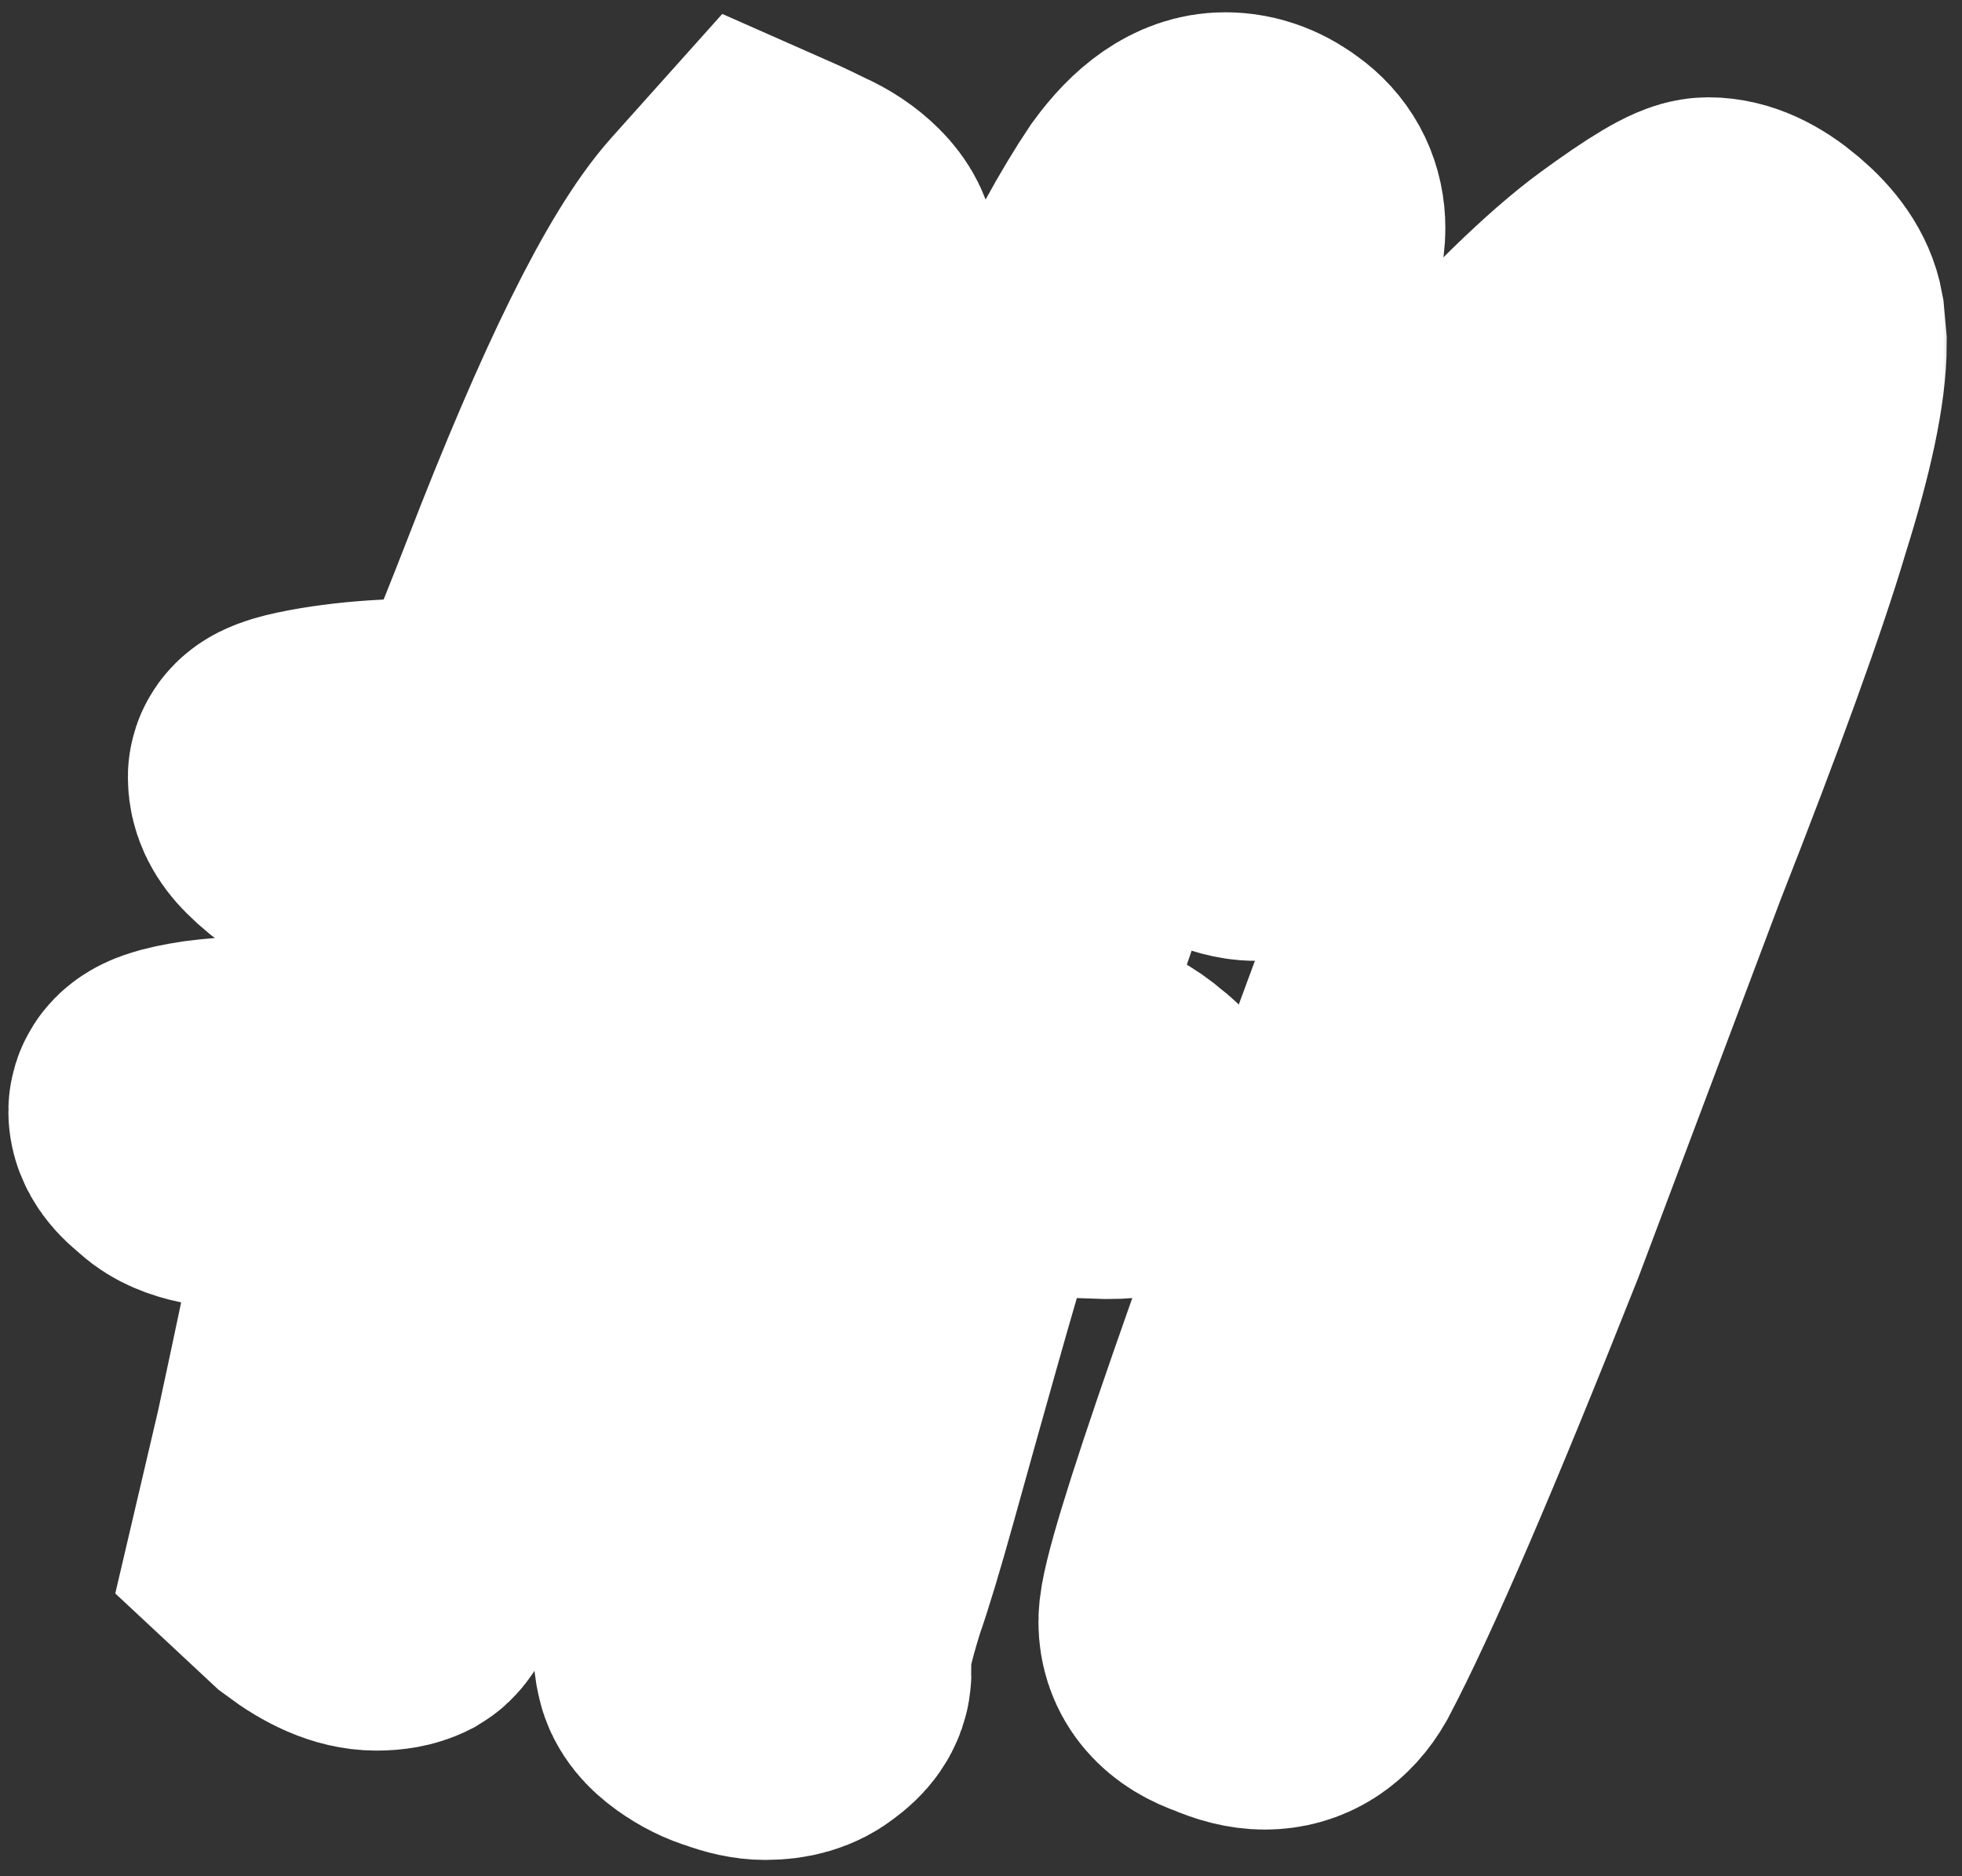
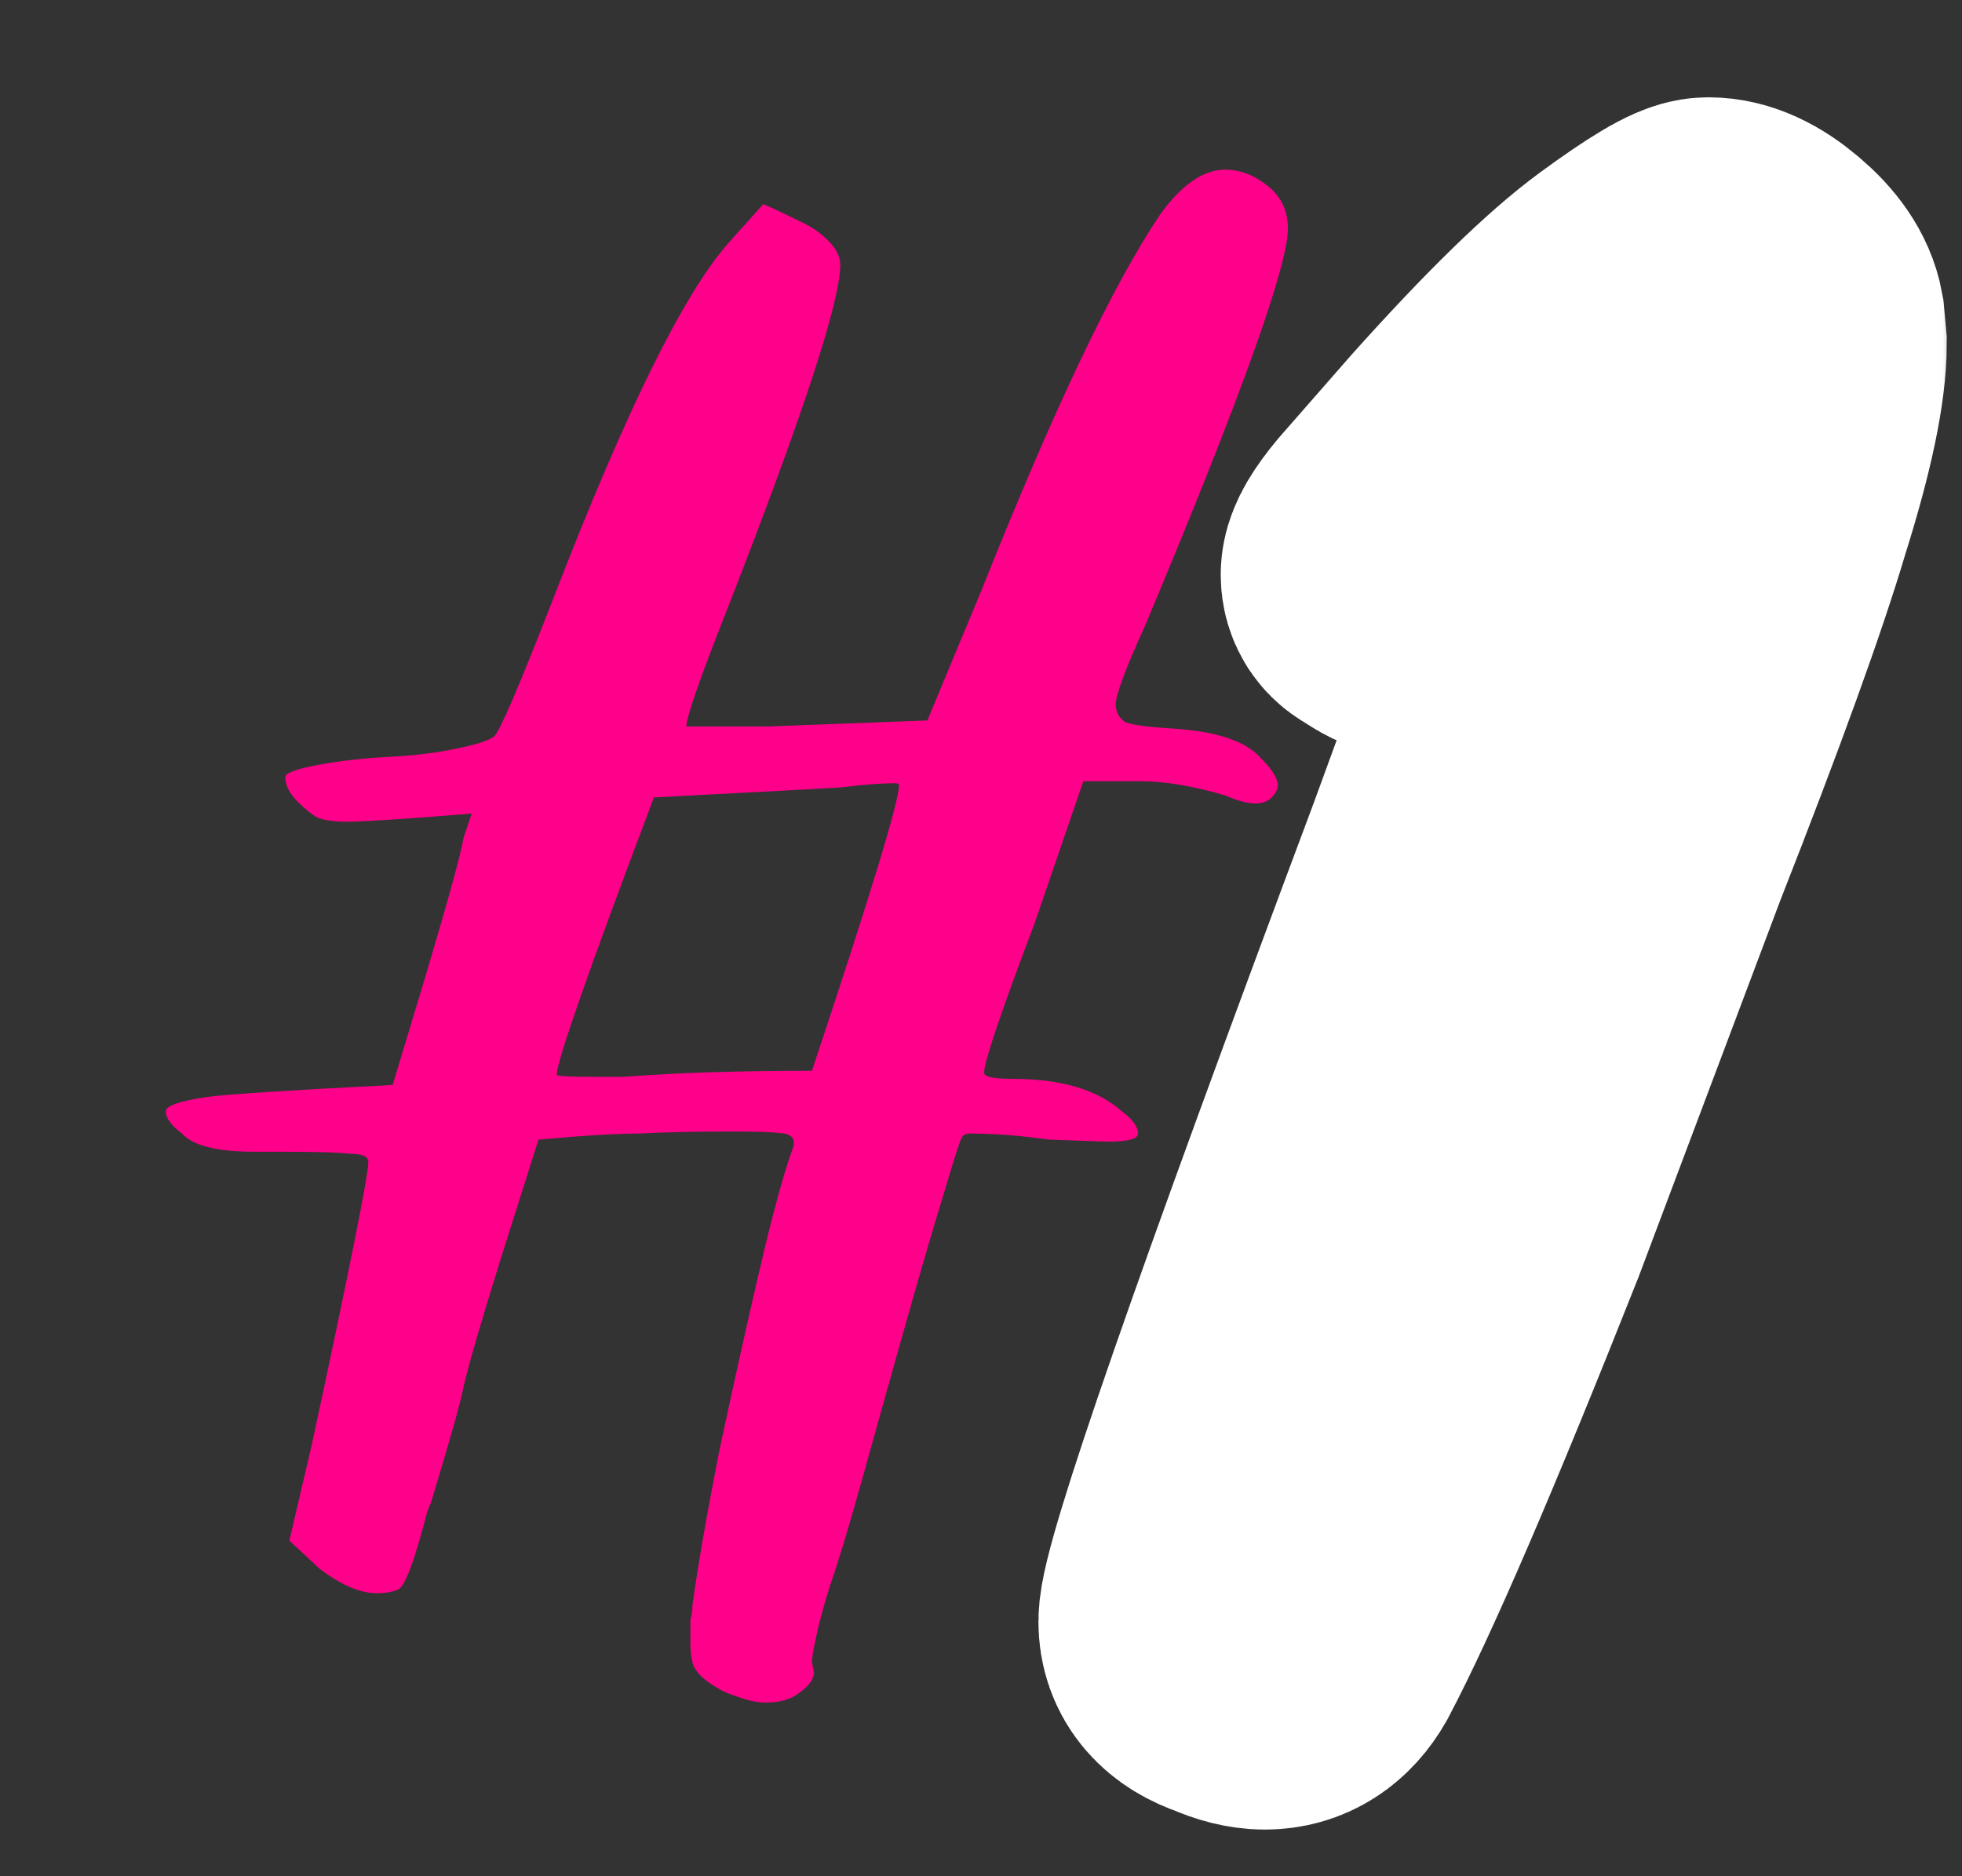
<svg xmlns="http://www.w3.org/2000/svg" width="69" height="66" viewBox="0 0 69 66" fill="none">
  <rect x="0" y="0" width="69" height="66" fill="#333333" stroke="none" />
  <mask id="path-1-outside-1_39_501" maskUnits="userSpaceOnUse" x="-0.169" y="-0.032" width="69" height="66" fill="black">
    <rect fill="white" x="-0.169" y="-0.032" width="69" height="66" />
    <path d="M21.929 37.88C23.781 37.737 25.99 37.666 28.554 37.666C30.596 31.54 31.617 28.192 31.617 27.622C31.617 27.575 31.569 27.551 31.474 27.551C31 27.551 30.382 27.598 29.622 27.693C28.91 27.741 26.702 27.86 22.998 28.05C20.718 34.081 19.579 37.334 19.579 37.808C19.579 37.856 20.03 37.88 20.932 37.88H21.929ZM26.916 59.89C26.631 59.89 26.298 59.819 25.918 59.677C25.586 59.582 25.253 59.416 24.921 59.178C24.589 58.941 24.399 58.703 24.351 58.466C24.304 58.276 24.28 58.062 24.28 57.825V56.97C24.328 56.827 24.351 56.661 24.351 56.471C24.541 55.094 24.85 53.313 25.277 51.129C25.752 48.897 26.227 46.76 26.702 44.718C27.177 42.676 27.58 41.204 27.913 40.301V40.159C27.913 40.064 27.865 39.993 27.77 39.945C27.723 39.85 27.058 39.803 25.776 39.803C24.446 39.803 23.354 39.827 22.499 39.874C21.692 39.874 20.505 39.945 18.938 40.088L17.584 44.362C16.919 46.499 16.492 47.971 16.302 48.778C16.207 49.3 15.827 50.654 15.162 52.838L15.02 53.195C14.592 54.857 14.26 55.759 14.023 55.901C13.833 55.996 13.571 56.044 13.239 56.044C12.669 56.044 12.004 55.759 11.245 55.189L10.176 54.192L10.96 50.844C12.289 44.67 12.954 41.346 12.954 40.871C12.954 40.681 12.74 40.587 12.313 40.587C11.933 40.539 11.173 40.515 10.034 40.515H8.965C7.635 40.515 6.781 40.301 6.401 39.874C6.021 39.589 5.831 39.328 5.831 39.091C5.831 38.901 6.306 38.734 7.256 38.592C7.92 38.497 10.105 38.355 13.809 38.165L14.949 34.389C15.756 31.682 16.207 30.044 16.302 29.474L16.587 28.619C14.26 28.809 12.788 28.904 12.171 28.904C11.743 28.904 11.411 28.857 11.173 28.762C10.983 28.667 10.746 28.477 10.461 28.192C10.176 27.907 10.034 27.622 10.034 27.337C10.034 27.195 10.414 27.052 11.173 26.91C11.933 26.767 12.764 26.672 13.666 26.625C14.569 26.577 15.352 26.483 16.017 26.34C16.729 26.198 17.18 26.055 17.37 25.913C17.56 25.77 18.273 24.108 19.508 20.926C22.024 14.421 24.066 10.289 25.633 8.532L26.844 7.179C27.272 7.368 27.675 7.558 28.055 7.748C28.483 7.938 28.839 8.176 29.124 8.461C29.409 8.746 29.551 9.031 29.551 9.316C29.551 10.598 28.245 14.587 25.633 21.282C24.636 23.799 24.138 25.224 24.138 25.556H26.987L32.614 25.343L34.538 20.713C37.054 14.397 39.144 10.004 40.806 7.535C41.566 6.49 42.325 5.968 43.085 5.968C43.608 5.968 44.106 6.158 44.581 6.537C45.056 6.917 45.294 7.416 45.294 8.033C45.294 9.363 43.631 13.993 40.307 21.924C39.595 23.491 39.239 24.441 39.239 24.773C39.239 25.058 39.358 25.271 39.595 25.414C39.88 25.509 40.426 25.58 41.233 25.628C42.8 25.723 43.845 26.079 44.367 26.696C44.747 27.076 44.937 27.385 44.937 27.622C44.937 27.765 44.866 27.907 44.724 28.05C44.581 28.192 44.391 28.263 44.154 28.263C43.869 28.263 43.513 28.168 43.085 27.978C41.946 27.646 40.948 27.48 40.094 27.48H38.099L36.389 32.466C35.202 35.6 34.609 37.357 34.609 37.737C34.609 37.88 34.941 37.951 35.606 37.951C37.316 37.951 38.598 38.331 39.453 39.091C39.832 39.376 40.022 39.637 40.022 39.874C40.022 40.064 39.666 40.159 38.954 40.159L36.888 40.088C35.891 39.945 34.965 39.874 34.11 39.874C33.968 39.874 33.873 39.922 33.825 40.017C33.778 40.064 33.564 40.729 33.184 42.011C32.804 43.246 32.353 44.789 31.831 46.641C31.308 48.493 30.81 50.274 30.335 51.984C29.86 53.693 29.48 54.952 29.195 55.759C28.958 56.519 28.791 57.136 28.696 57.611C28.601 58.038 28.554 58.323 28.554 58.466L28.625 58.822C28.625 59.059 28.459 59.297 28.127 59.534C27.842 59.772 27.438 59.89 26.916 59.89Z" />
    <path d="M44.478 58.822C44.145 58.822 43.765 58.727 43.338 58.537C42.483 58.252 42.056 57.753 42.056 57.041C42.056 55.759 45.166 46.807 51.387 30.186C52.574 26.91 53.619 24.132 54.521 21.852L56.017 17.792L55.946 17.721C55.804 17.721 55.4 18.053 54.735 18.718C52.978 20.38 51.482 21.211 50.248 21.211C49.725 21.211 49.25 21.045 48.823 20.713C48.585 20.618 48.467 20.451 48.467 20.214C48.467 19.977 48.704 19.573 49.179 19.003L51.672 16.154C54.094 13.447 56.017 11.571 57.442 10.526C58.867 9.482 59.745 8.959 60.078 8.959C60.6 8.959 61.17 9.221 61.787 9.743C62.404 10.265 62.761 10.788 62.856 11.31L62.927 12.094C62.927 13.376 62.523 15.299 61.716 17.863C60.956 20.428 59.531 24.369 57.442 29.688L52.456 42.937C49.559 50.25 47.422 55.213 46.045 57.825C45.665 58.489 45.142 58.822 44.478 58.822Z" />
  </mask>
  <path d="M21.929 37.88C23.781 37.737 25.99 37.666 28.554 37.666C30.596 31.54 31.617 28.192 31.617 27.622C31.617 27.575 31.569 27.551 31.474 27.551C31 27.551 30.382 27.598 29.622 27.693C28.91 27.741 26.702 27.86 22.998 28.05C20.718 34.081 19.579 37.334 19.579 37.808C19.579 37.856 20.03 37.88 20.932 37.88H21.929ZM26.916 59.89C26.631 59.89 26.298 59.819 25.918 59.677C25.586 59.582 25.253 59.416 24.921 59.178C24.589 58.941 24.399 58.703 24.351 58.466C24.304 58.276 24.28 58.062 24.28 57.825V56.97C24.328 56.827 24.351 56.661 24.351 56.471C24.541 55.094 24.85 53.313 25.277 51.129C25.752 48.897 26.227 46.76 26.702 44.718C27.177 42.676 27.58 41.204 27.913 40.301V40.159C27.913 40.064 27.865 39.993 27.77 39.945C27.723 39.85 27.058 39.803 25.776 39.803C24.446 39.803 23.354 39.827 22.499 39.874C21.692 39.874 20.505 39.945 18.938 40.088L17.584 44.362C16.919 46.499 16.492 47.971 16.302 48.778C16.207 49.3 15.827 50.654 15.162 52.838L15.02 53.195C14.592 54.857 14.26 55.759 14.023 55.901C13.833 55.996 13.571 56.044 13.239 56.044C12.669 56.044 12.004 55.759 11.245 55.189L10.176 54.192L10.96 50.844C12.289 44.67 12.954 41.346 12.954 40.871C12.954 40.681 12.74 40.587 12.313 40.587C11.933 40.539 11.173 40.515 10.034 40.515H8.965C7.635 40.515 6.781 40.301 6.401 39.874C6.021 39.589 5.831 39.328 5.831 39.091C5.831 38.901 6.306 38.734 7.256 38.592C7.92 38.497 10.105 38.355 13.809 38.165L14.949 34.389C15.756 31.682 16.207 30.044 16.302 29.474L16.587 28.619C14.26 28.809 12.788 28.904 12.171 28.904C11.743 28.904 11.411 28.857 11.173 28.762C10.983 28.667 10.746 28.477 10.461 28.192C10.176 27.907 10.034 27.622 10.034 27.337C10.034 27.195 10.414 27.052 11.173 26.91C11.933 26.767 12.764 26.672 13.666 26.625C14.569 26.577 15.352 26.483 16.017 26.34C16.729 26.198 17.18 26.055 17.37 25.913C17.56 25.77 18.273 24.108 19.508 20.926C22.024 14.421 24.066 10.289 25.633 8.532L26.844 7.179C27.272 7.368 27.675 7.558 28.055 7.748C28.483 7.938 28.839 8.176 29.124 8.461C29.409 8.746 29.551 9.031 29.551 9.316C29.551 10.598 28.245 14.587 25.633 21.282C24.636 23.799 24.138 25.224 24.138 25.556H26.987L32.614 25.343L34.538 20.713C37.054 14.397 39.144 10.004 40.806 7.535C41.566 6.49 42.325 5.968 43.085 5.968C43.608 5.968 44.106 6.158 44.581 6.537C45.056 6.917 45.294 7.416 45.294 8.033C45.294 9.363 43.631 13.993 40.307 21.924C39.595 23.491 39.239 24.441 39.239 24.773C39.239 25.058 39.358 25.271 39.595 25.414C39.88 25.509 40.426 25.58 41.233 25.628C42.8 25.723 43.845 26.079 44.367 26.696C44.747 27.076 44.937 27.385 44.937 27.622C44.937 27.765 44.866 27.907 44.724 28.05C44.581 28.192 44.391 28.263 44.154 28.263C43.869 28.263 43.513 28.168 43.085 27.978C41.946 27.646 40.948 27.48 40.094 27.48H38.099L36.389 32.466C35.202 35.6 34.609 37.357 34.609 37.737C34.609 37.88 34.941 37.951 35.606 37.951C37.316 37.951 38.598 38.331 39.453 39.091C39.832 39.376 40.022 39.637 40.022 39.874C40.022 40.064 39.666 40.159 38.954 40.159L36.888 40.088C35.891 39.945 34.965 39.874 34.11 39.874C33.968 39.874 33.873 39.922 33.825 40.017C33.778 40.064 33.564 40.729 33.184 42.011C32.804 43.246 32.353 44.789 31.831 46.641C31.308 48.493 30.81 50.274 30.335 51.984C29.86 53.693 29.48 54.952 29.195 55.759C28.958 56.519 28.791 57.136 28.696 57.611C28.601 58.038 28.554 58.323 28.554 58.466L28.625 58.822C28.625 59.059 28.459 59.297 28.127 59.534C27.842 59.772 27.438 59.89 26.916 59.89Z" fill="#FF008A" />
-   <path d="M44.478 58.822C44.145 58.822 43.765 58.727 43.338 58.537C42.483 58.252 42.056 57.753 42.056 57.041C42.056 55.759 45.166 46.807 51.387 30.186C52.574 26.91 53.619 24.132 54.521 21.852L56.017 17.792L55.946 17.721C55.804 17.721 55.4 18.053 54.735 18.718C52.978 20.38 51.482 21.211 50.248 21.211C49.725 21.211 49.25 21.045 48.823 20.713C48.585 20.618 48.467 20.451 48.467 20.214C48.467 19.977 48.704 19.573 49.179 19.003L51.672 16.154C54.094 13.447 56.017 11.571 57.442 10.526C58.867 9.482 59.745 8.959 60.078 8.959C60.6 8.959 61.17 9.221 61.787 9.743C62.404 10.265 62.761 10.788 62.856 11.31L62.927 12.094C62.927 13.376 62.523 15.299 61.716 17.863C60.956 20.428 59.531 24.369 57.442 29.688L52.456 42.937C49.559 50.25 47.422 55.213 46.045 57.825C45.665 58.489 45.142 58.822 44.478 58.822Z" fill="#FF008A" />
-   <path d="M21.929 37.88C23.781 37.737 25.99 37.666 28.554 37.666C30.596 31.54 31.617 28.192 31.617 27.622C31.617 27.575 31.569 27.551 31.474 27.551C31 27.551 30.382 27.598 29.622 27.693C28.91 27.741 26.702 27.86 22.998 28.05C20.718 34.081 19.579 37.334 19.579 37.808C19.579 37.856 20.03 37.88 20.932 37.88H21.929ZM26.916 59.89C26.631 59.89 26.298 59.819 25.918 59.677C25.586 59.582 25.253 59.416 24.921 59.178C24.589 58.941 24.399 58.703 24.351 58.466C24.304 58.276 24.28 58.062 24.28 57.825V56.97C24.328 56.827 24.351 56.661 24.351 56.471C24.541 55.094 24.85 53.313 25.277 51.129C25.752 48.897 26.227 46.76 26.702 44.718C27.177 42.676 27.58 41.204 27.913 40.301V40.159C27.913 40.064 27.865 39.993 27.77 39.945C27.723 39.85 27.058 39.803 25.776 39.803C24.446 39.803 23.354 39.827 22.499 39.874C21.692 39.874 20.505 39.945 18.938 40.088L17.584 44.362C16.919 46.499 16.492 47.971 16.302 48.778C16.207 49.3 15.827 50.654 15.162 52.838L15.02 53.195C14.592 54.857 14.26 55.759 14.023 55.901C13.833 55.996 13.571 56.044 13.239 56.044C12.669 56.044 12.004 55.759 11.245 55.189L10.176 54.192L10.96 50.844C12.289 44.67 12.954 41.346 12.954 40.871C12.954 40.681 12.74 40.587 12.313 40.587C11.933 40.539 11.173 40.515 10.034 40.515H8.965C7.635 40.515 6.781 40.301 6.401 39.874C6.021 39.589 5.831 39.328 5.831 39.091C5.831 38.901 6.306 38.734 7.256 38.592C7.92 38.497 10.105 38.355 13.809 38.165L14.949 34.389C15.756 31.682 16.207 30.044 16.302 29.474L16.587 28.619C14.26 28.809 12.788 28.904 12.171 28.904C11.743 28.904 11.411 28.857 11.173 28.762C10.983 28.667 10.746 28.477 10.461 28.192C10.176 27.907 10.034 27.622 10.034 27.337C10.034 27.195 10.414 27.052 11.173 26.91C11.933 26.767 12.764 26.672 13.666 26.625C14.569 26.577 15.352 26.483 16.017 26.34C16.729 26.198 17.18 26.055 17.37 25.913C17.56 25.77 18.273 24.108 19.508 20.926C22.024 14.421 24.066 10.289 25.633 8.532L26.844 7.179C27.272 7.368 27.675 7.558 28.055 7.748C28.483 7.938 28.839 8.176 29.124 8.461C29.409 8.746 29.551 9.031 29.551 9.316C29.551 10.598 28.245 14.587 25.633 21.282C24.636 23.799 24.138 25.224 24.138 25.556H26.987L32.614 25.343L34.538 20.713C37.054 14.397 39.144 10.004 40.806 7.535C41.566 6.49 42.325 5.968 43.085 5.968C43.608 5.968 44.106 6.158 44.581 6.537C45.056 6.917 45.294 7.416 45.294 8.033C45.294 9.363 43.631 13.993 40.307 21.924C39.595 23.491 39.239 24.441 39.239 24.773C39.239 25.058 39.358 25.271 39.595 25.414C39.88 25.509 40.426 25.58 41.233 25.628C42.8 25.723 43.845 26.079 44.367 26.696C44.747 27.076 44.937 27.385 44.937 27.622C44.937 27.765 44.866 27.907 44.724 28.05C44.581 28.192 44.391 28.263 44.154 28.263C43.869 28.263 43.513 28.168 43.085 27.978C41.946 27.646 40.948 27.48 40.094 27.48H38.099L36.389 32.466C35.202 35.6 34.609 37.357 34.609 37.737C34.609 37.88 34.941 37.951 35.606 37.951C37.316 37.951 38.598 38.331 39.453 39.091C39.832 39.376 40.022 39.637 40.022 39.874C40.022 40.064 39.666 40.159 38.954 40.159L36.888 40.088C35.891 39.945 34.965 39.874 34.11 39.874C33.968 39.874 33.873 39.922 33.825 40.017C33.778 40.064 33.564 40.729 33.184 42.011C32.804 43.246 32.353 44.789 31.831 46.641C31.308 48.493 30.81 50.274 30.335 51.984C29.86 53.693 29.48 54.952 29.195 55.759C28.958 56.519 28.791 57.136 28.696 57.611C28.601 58.038 28.554 58.323 28.554 58.466L28.625 58.822C28.625 59.059 28.459 59.297 28.127 59.534C27.842 59.772 27.438 59.89 26.916 59.89Z" stroke="white" stroke-width="11.073" mask="url(#path-1-outside-1_39_501)" />
  <path d="M44.478 58.822C44.145 58.822 43.765 58.727 43.338 58.537C42.483 58.252 42.056 57.753 42.056 57.041C42.056 55.759 45.166 46.807 51.387 30.186C52.574 26.91 53.619 24.132 54.521 21.852L56.017 17.792L55.946 17.721C55.804 17.721 55.4 18.053 54.735 18.718C52.978 20.38 51.482 21.211 50.248 21.211C49.725 21.211 49.25 21.045 48.823 20.713C48.585 20.618 48.467 20.451 48.467 20.214C48.467 19.977 48.704 19.573 49.179 19.003L51.672 16.154C54.094 13.447 56.017 11.571 57.442 10.526C58.867 9.482 59.745 8.959 60.078 8.959C60.6 8.959 61.17 9.221 61.787 9.743C62.404 10.265 62.761 10.788 62.856 11.31L62.927 12.094C62.927 13.376 62.523 15.299 61.716 17.863C60.956 20.428 59.531 24.369 57.442 29.688L52.456 42.937C49.559 50.25 47.422 55.213 46.045 57.825C45.665 58.489 45.142 58.822 44.478 58.822Z" stroke="white" stroke-width="11.073" mask="url(#path-1-outside-1_39_501)" />
</svg>